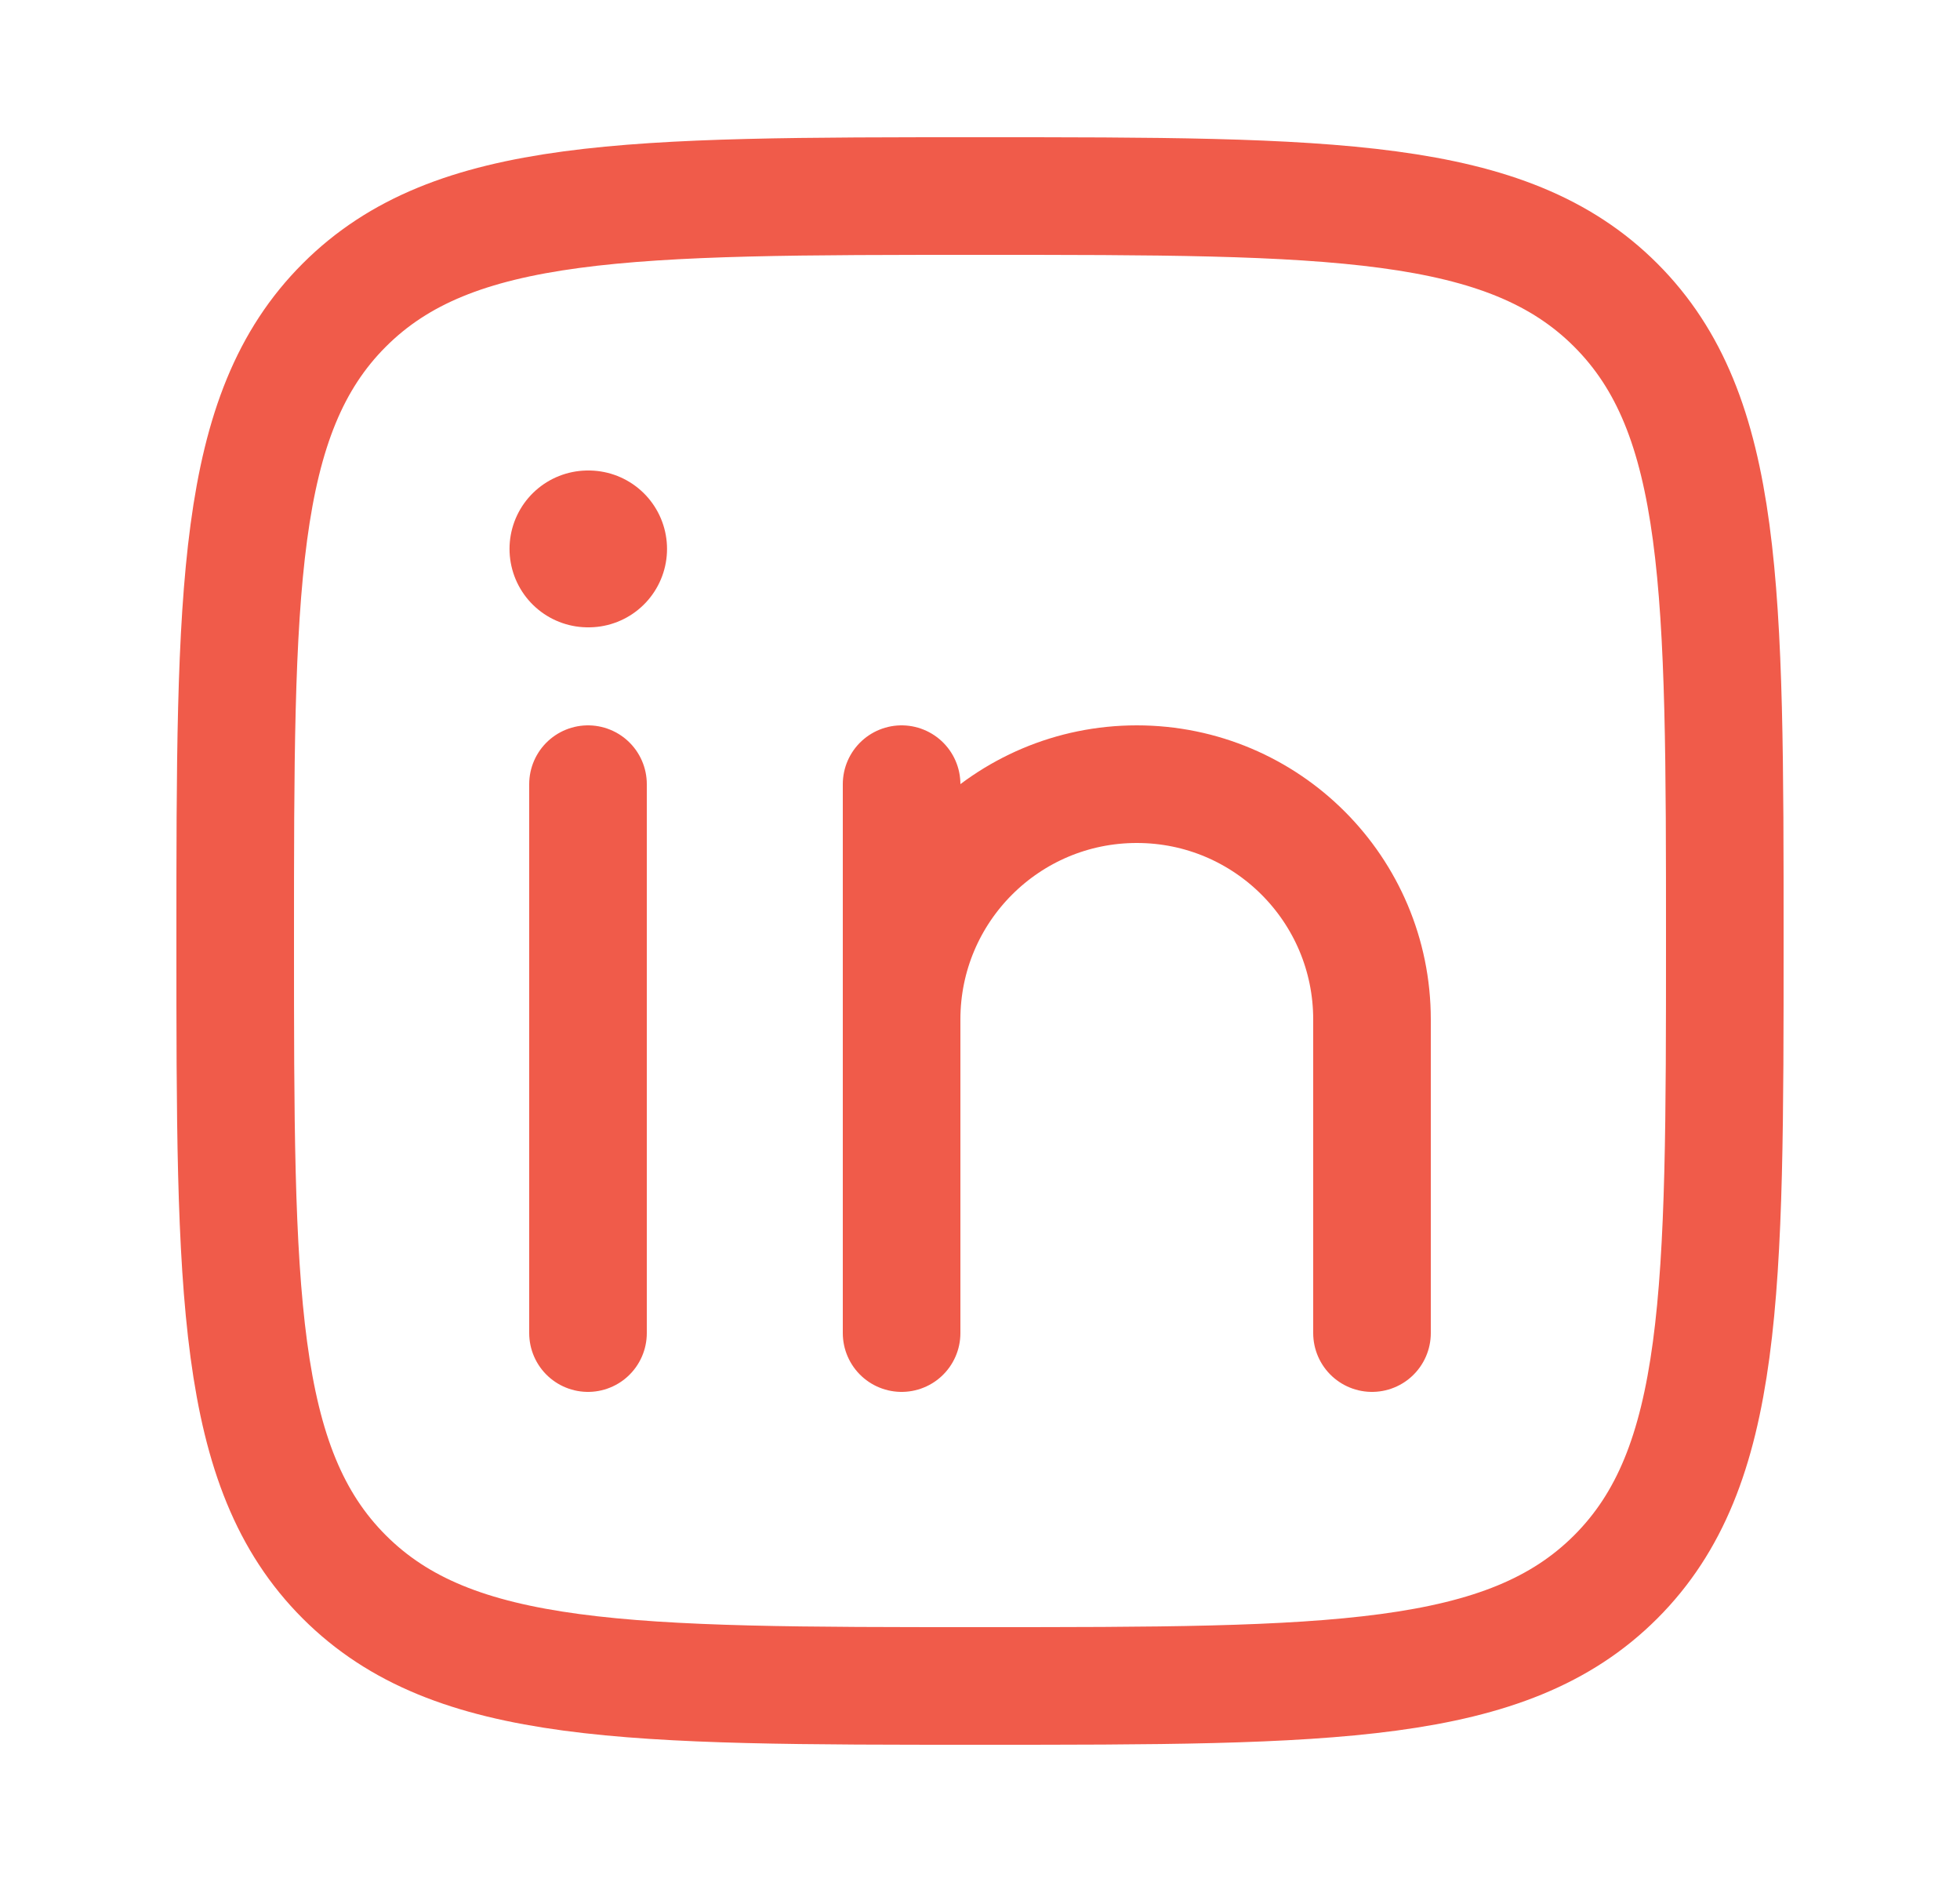
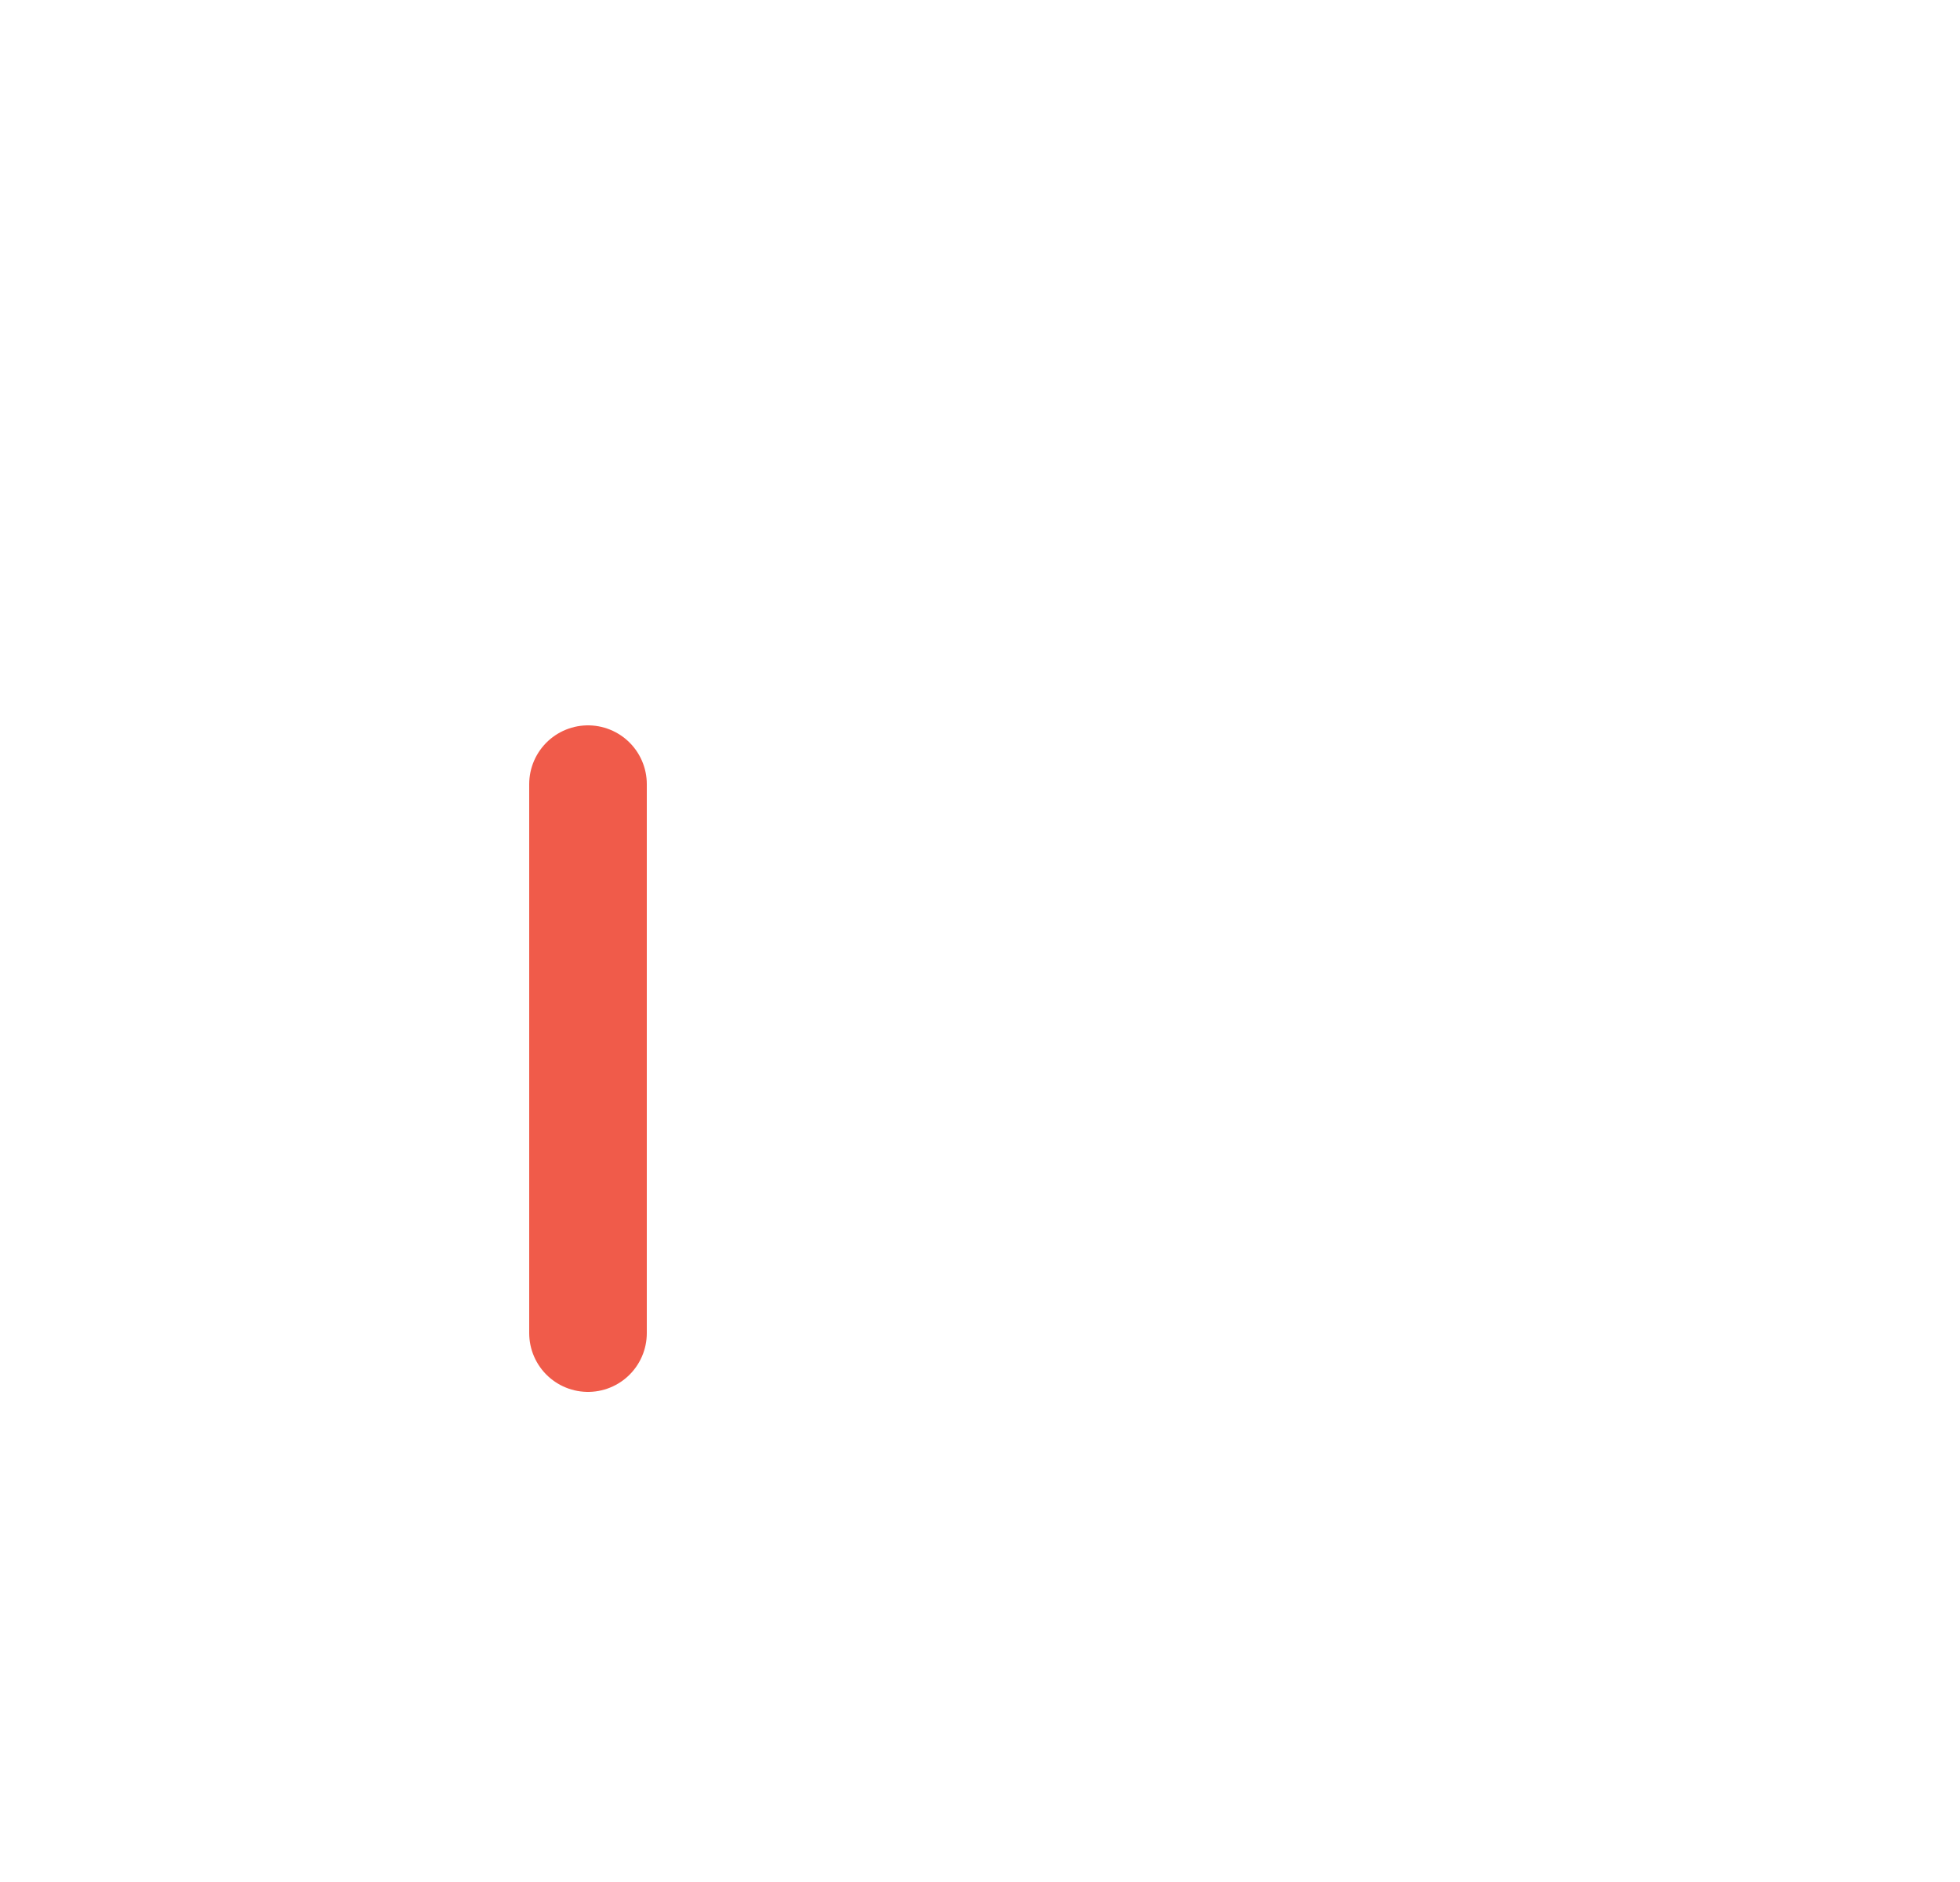
<svg xmlns="http://www.w3.org/2000/svg" width="25" height="24" viewBox="0 0 25 24" fill="none">
  <path d="M7.5 10L7.5 17" stroke="#F05B4A" stroke-width="1.5" stroke-linecap="round" stroke-linejoin="round" />
-   <path d="M11.5 13L11.5 17M11.5 13C11.5 11.343 12.843 10 14.5 10C16.157 10 17.5 11.343 17.5 13V17M11.5 13V10" stroke="#F05B4A" stroke-width="1.5" stroke-linecap="round" stroke-linejoin="round" />
-   <path d="M7.508 7L7.499 7" stroke="#F05B4A" stroke-width="2" stroke-linecap="round" stroke-linejoin="round" />
-   <path d="M3 12C3 7.522 3 5.282 4.391 3.891C5.782 2.5 8.022 2.5 12.5 2.5C16.978 2.5 19.218 2.5 20.609 3.891C22 5.282 22 7.522 22 12C22 16.478 22 18.718 20.609 20.109C19.218 21.5 16.978 21.5 12.5 21.5C8.022 21.5 5.782 21.5 4.391 20.109C3 18.718 3 16.478 3 12Z" stroke="#F05B4A" stroke-width="1.5" stroke-linejoin="round" />
</svg>